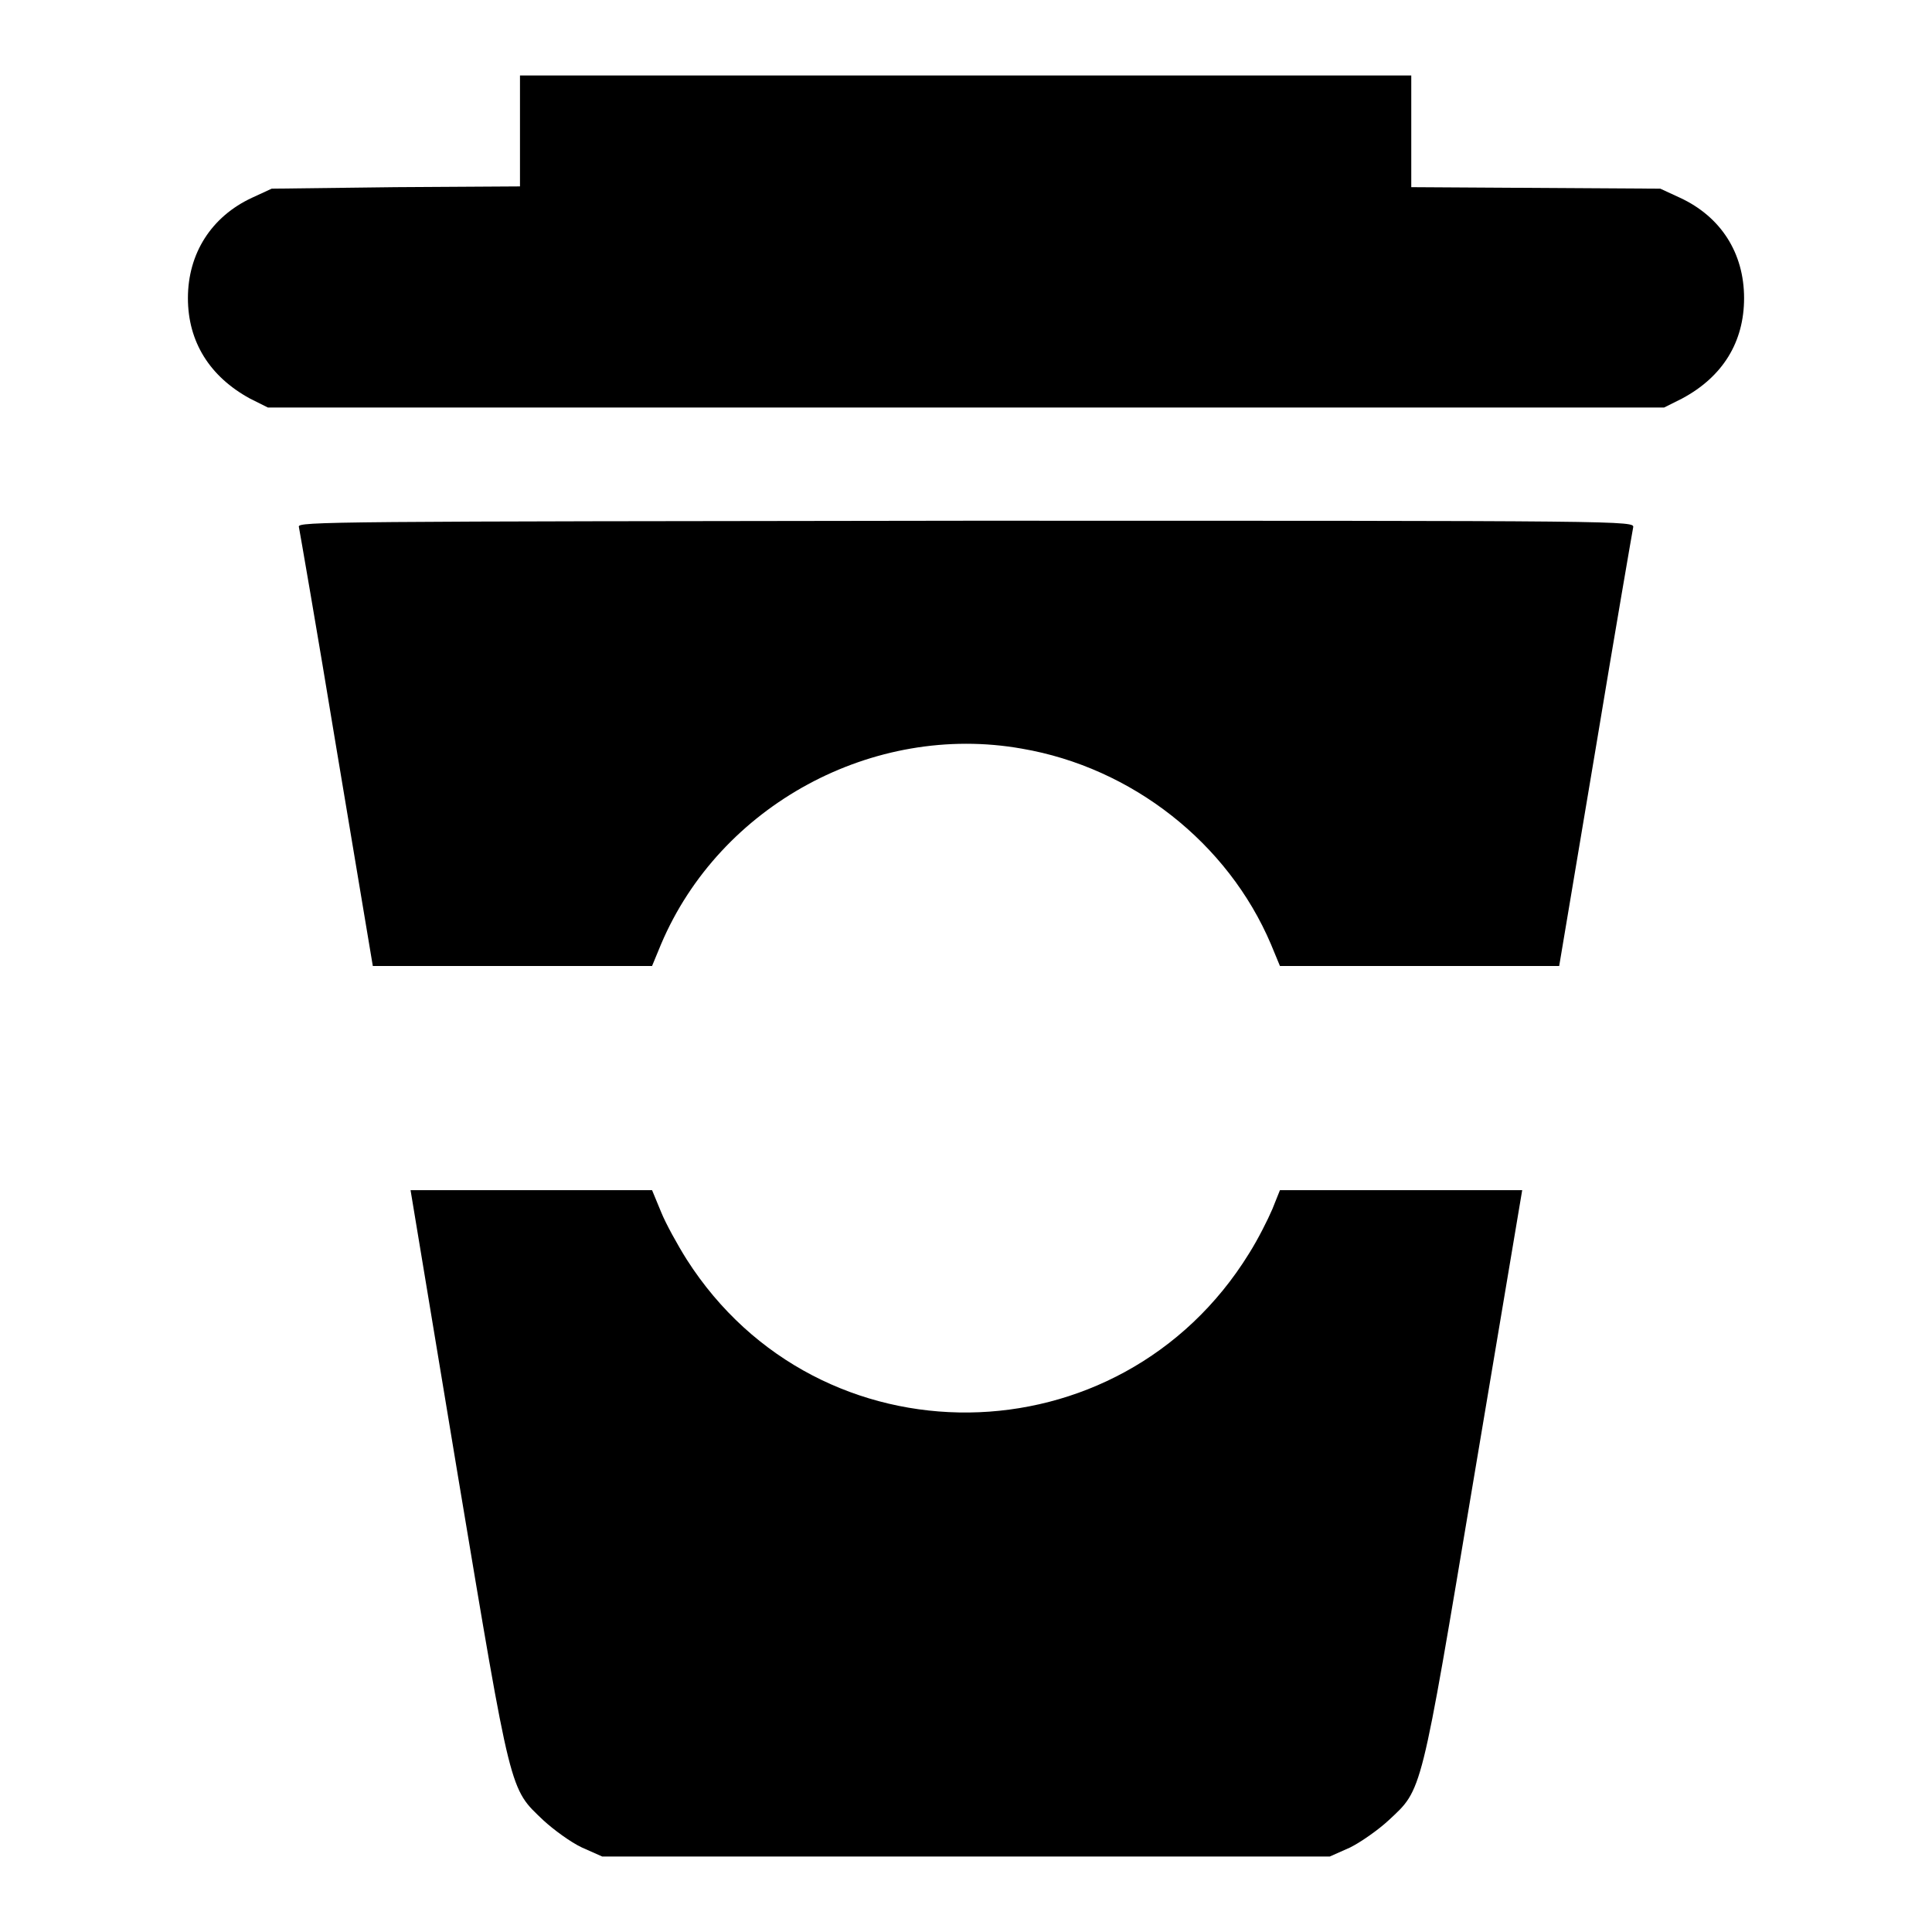
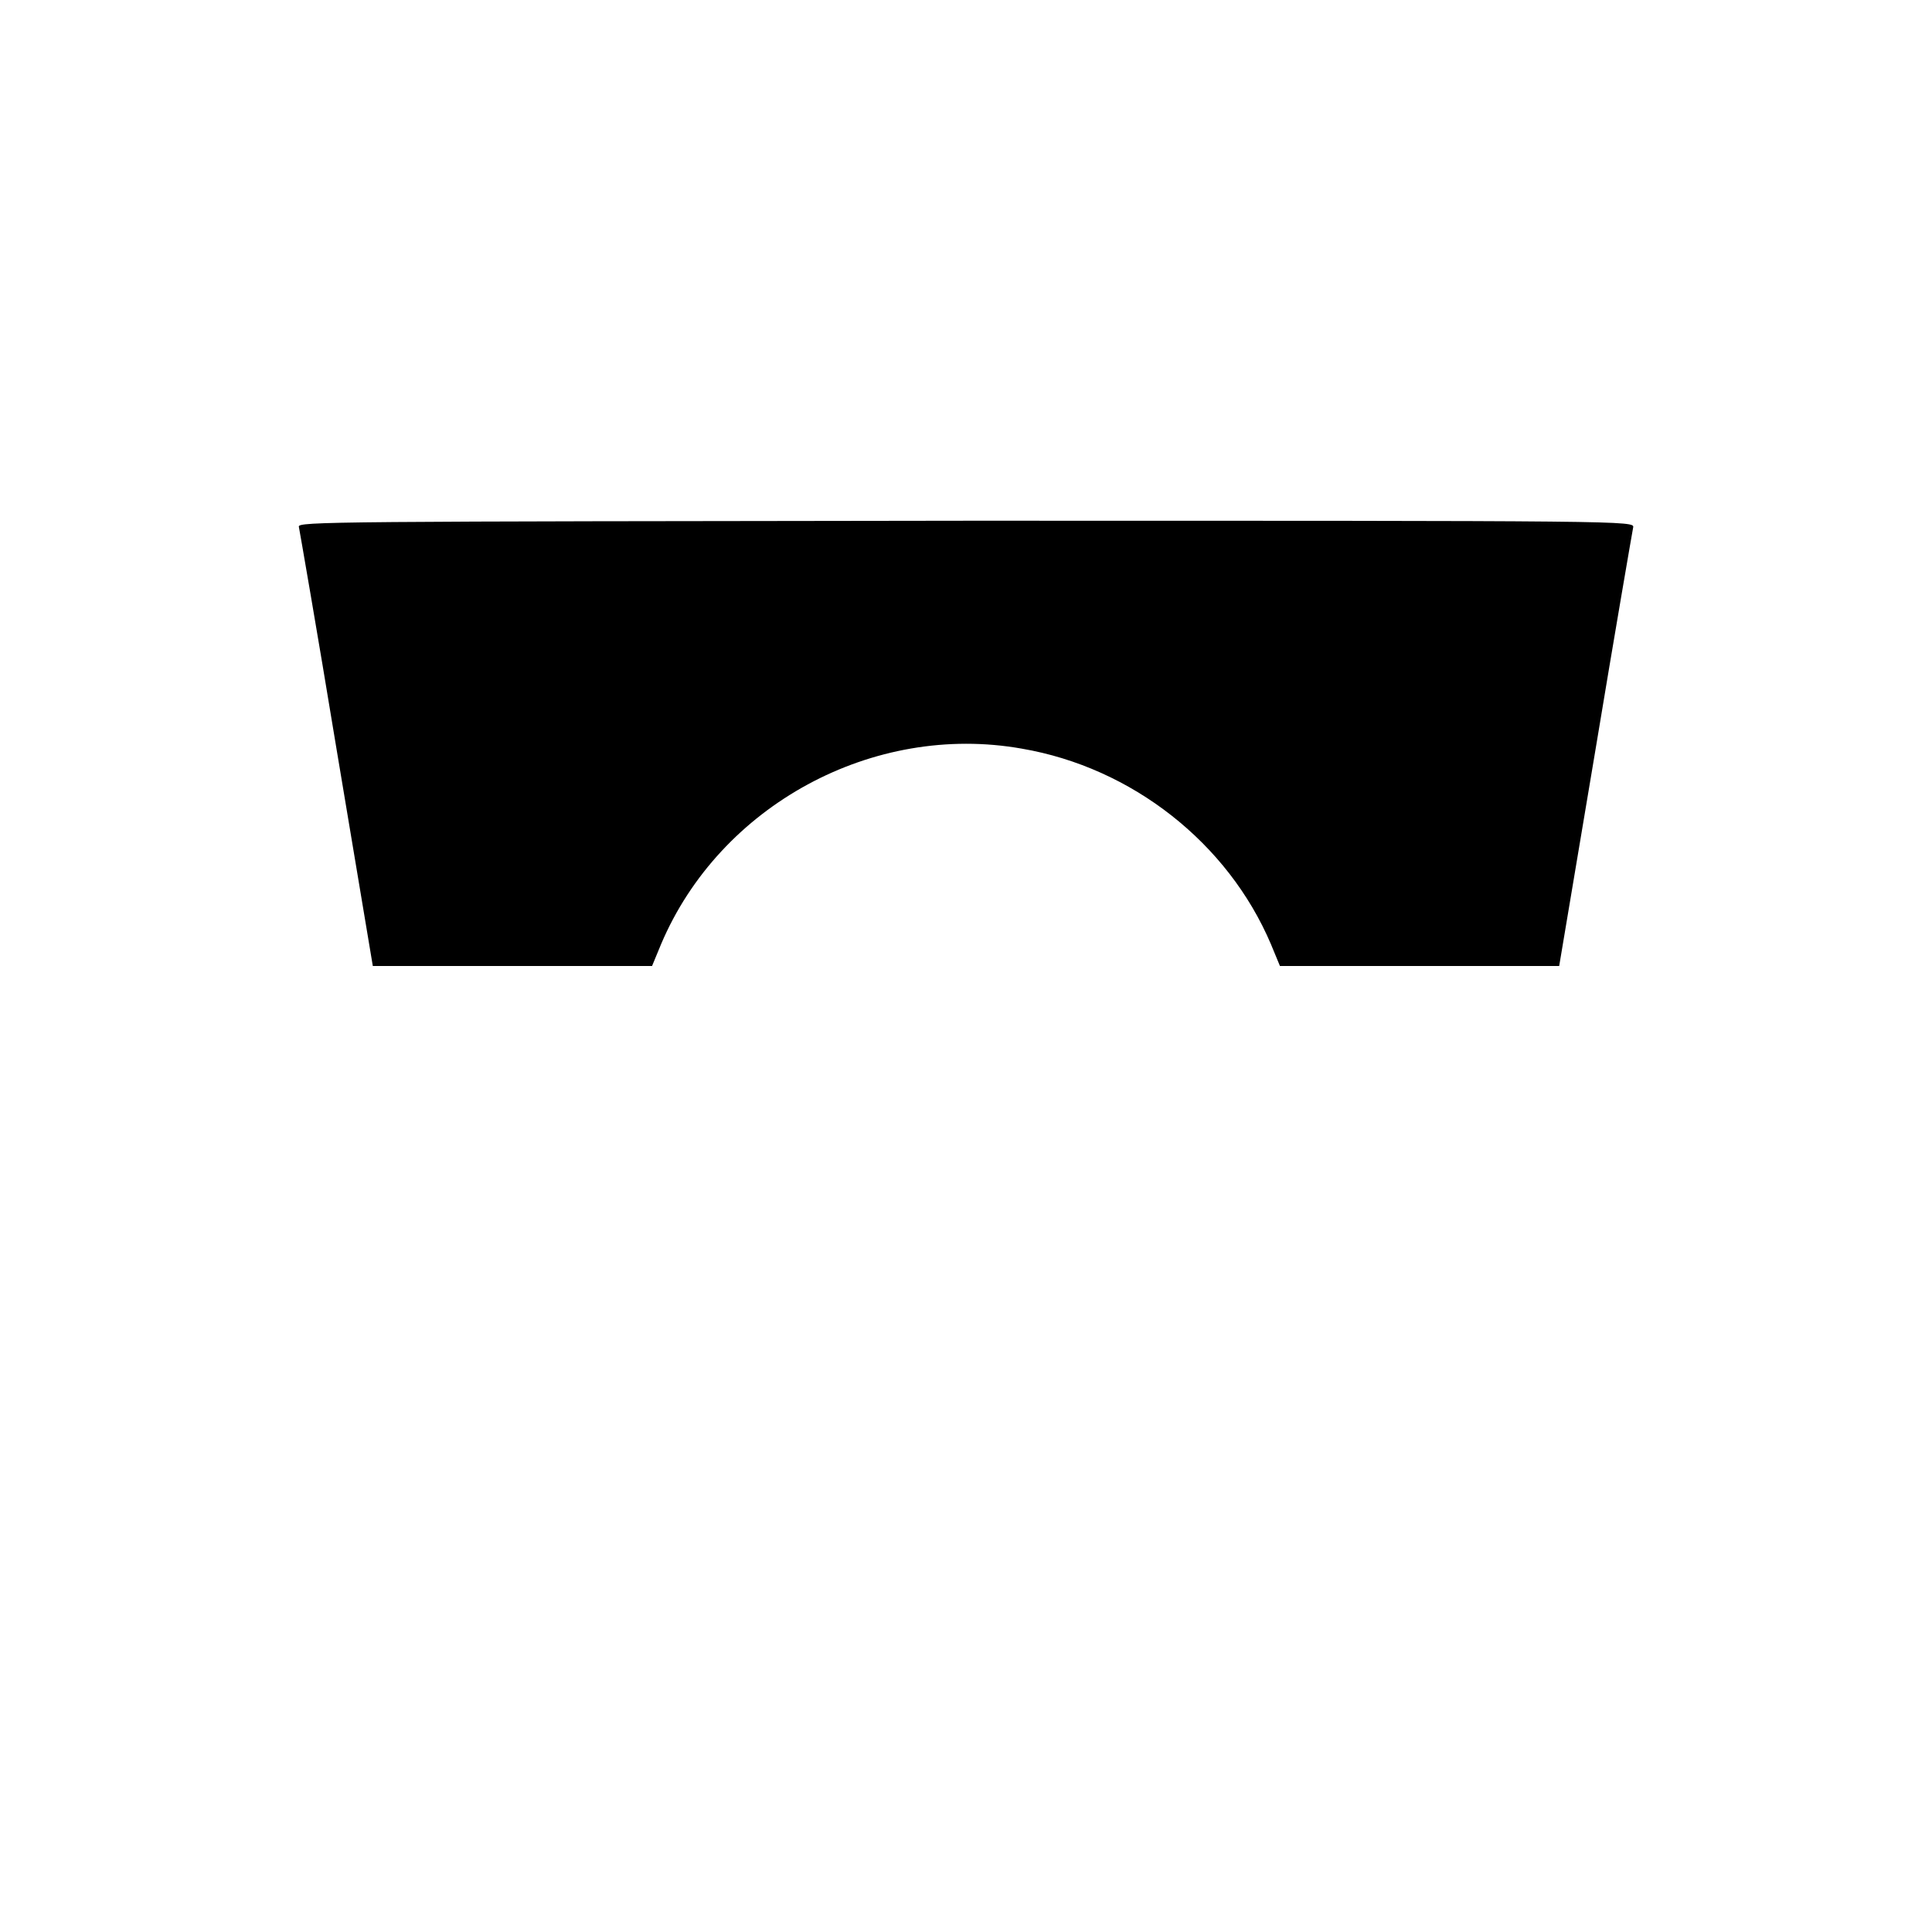
<svg xmlns="http://www.w3.org/2000/svg" version="1.1" x="0px" y="0px" viewBox="0 0 256 256" enable-background="new 0 0 256 256" xml:space="preserve">
  <g>
    <g>
      <g>
-         <path fill="#000000" d="M68.9,17.4v7.3l-16.5,0.1L36,25l-2.6,1.2c-5.4,2.5-8.5,7.4-8.5,13.3c0,5.8,2.9,10.4,8.2,13.3l2.4,1.2H128h92.5l2.4-1.2c5.4-2.9,8.2-7.5,8.2-13.3c0-6-3.1-10.8-8.5-13.3L220,25l-16.5-0.1l-16.5-0.1v-7.3V10H128H68.9V17.4z" />
        <path fill="#000000" d="M39.6,69.8c0.1,0.5,2.4,13.7,5,29.5l4.8,28.7h18.5h18.5l1.2-2.9c7.8-18.4,28.1-29.4,47.8-25.9c14.6,2.5,27.3,12.5,33,25.9l1.2,2.9h18.5h18.5l4.8-28.6c2.6-15.7,4.9-29,5-29.5c0.2-0.9-0.1-0.9-88.4-0.9C43.8,69.1,39.4,69.1,39.6,69.8z" />
-         <path fill="#000000" d="M60.7,195.7c7.1,42.5,6.8,41.2,11.3,45.5c1.3,1.2,3.6,2.9,5.1,3.6l2.7,1.2H128h48.2l2.7-1.2c1.4-0.7,3.7-2.3,5.1-3.6c4.5-4.2,4.2-3,11.3-45.4l6.4-38.1h-16h-16.1l-1,2.5c-0.6,1.4-1.9,4-3.1,5.9c-17.1,27.7-57,28.2-74.5,0.8c-1.2-1.9-2.8-4.8-3.4-6.3l-1.2-2.9h-16h-16L60.7,195.7z" />
      </g>
    </g>
  </g>
</svg>